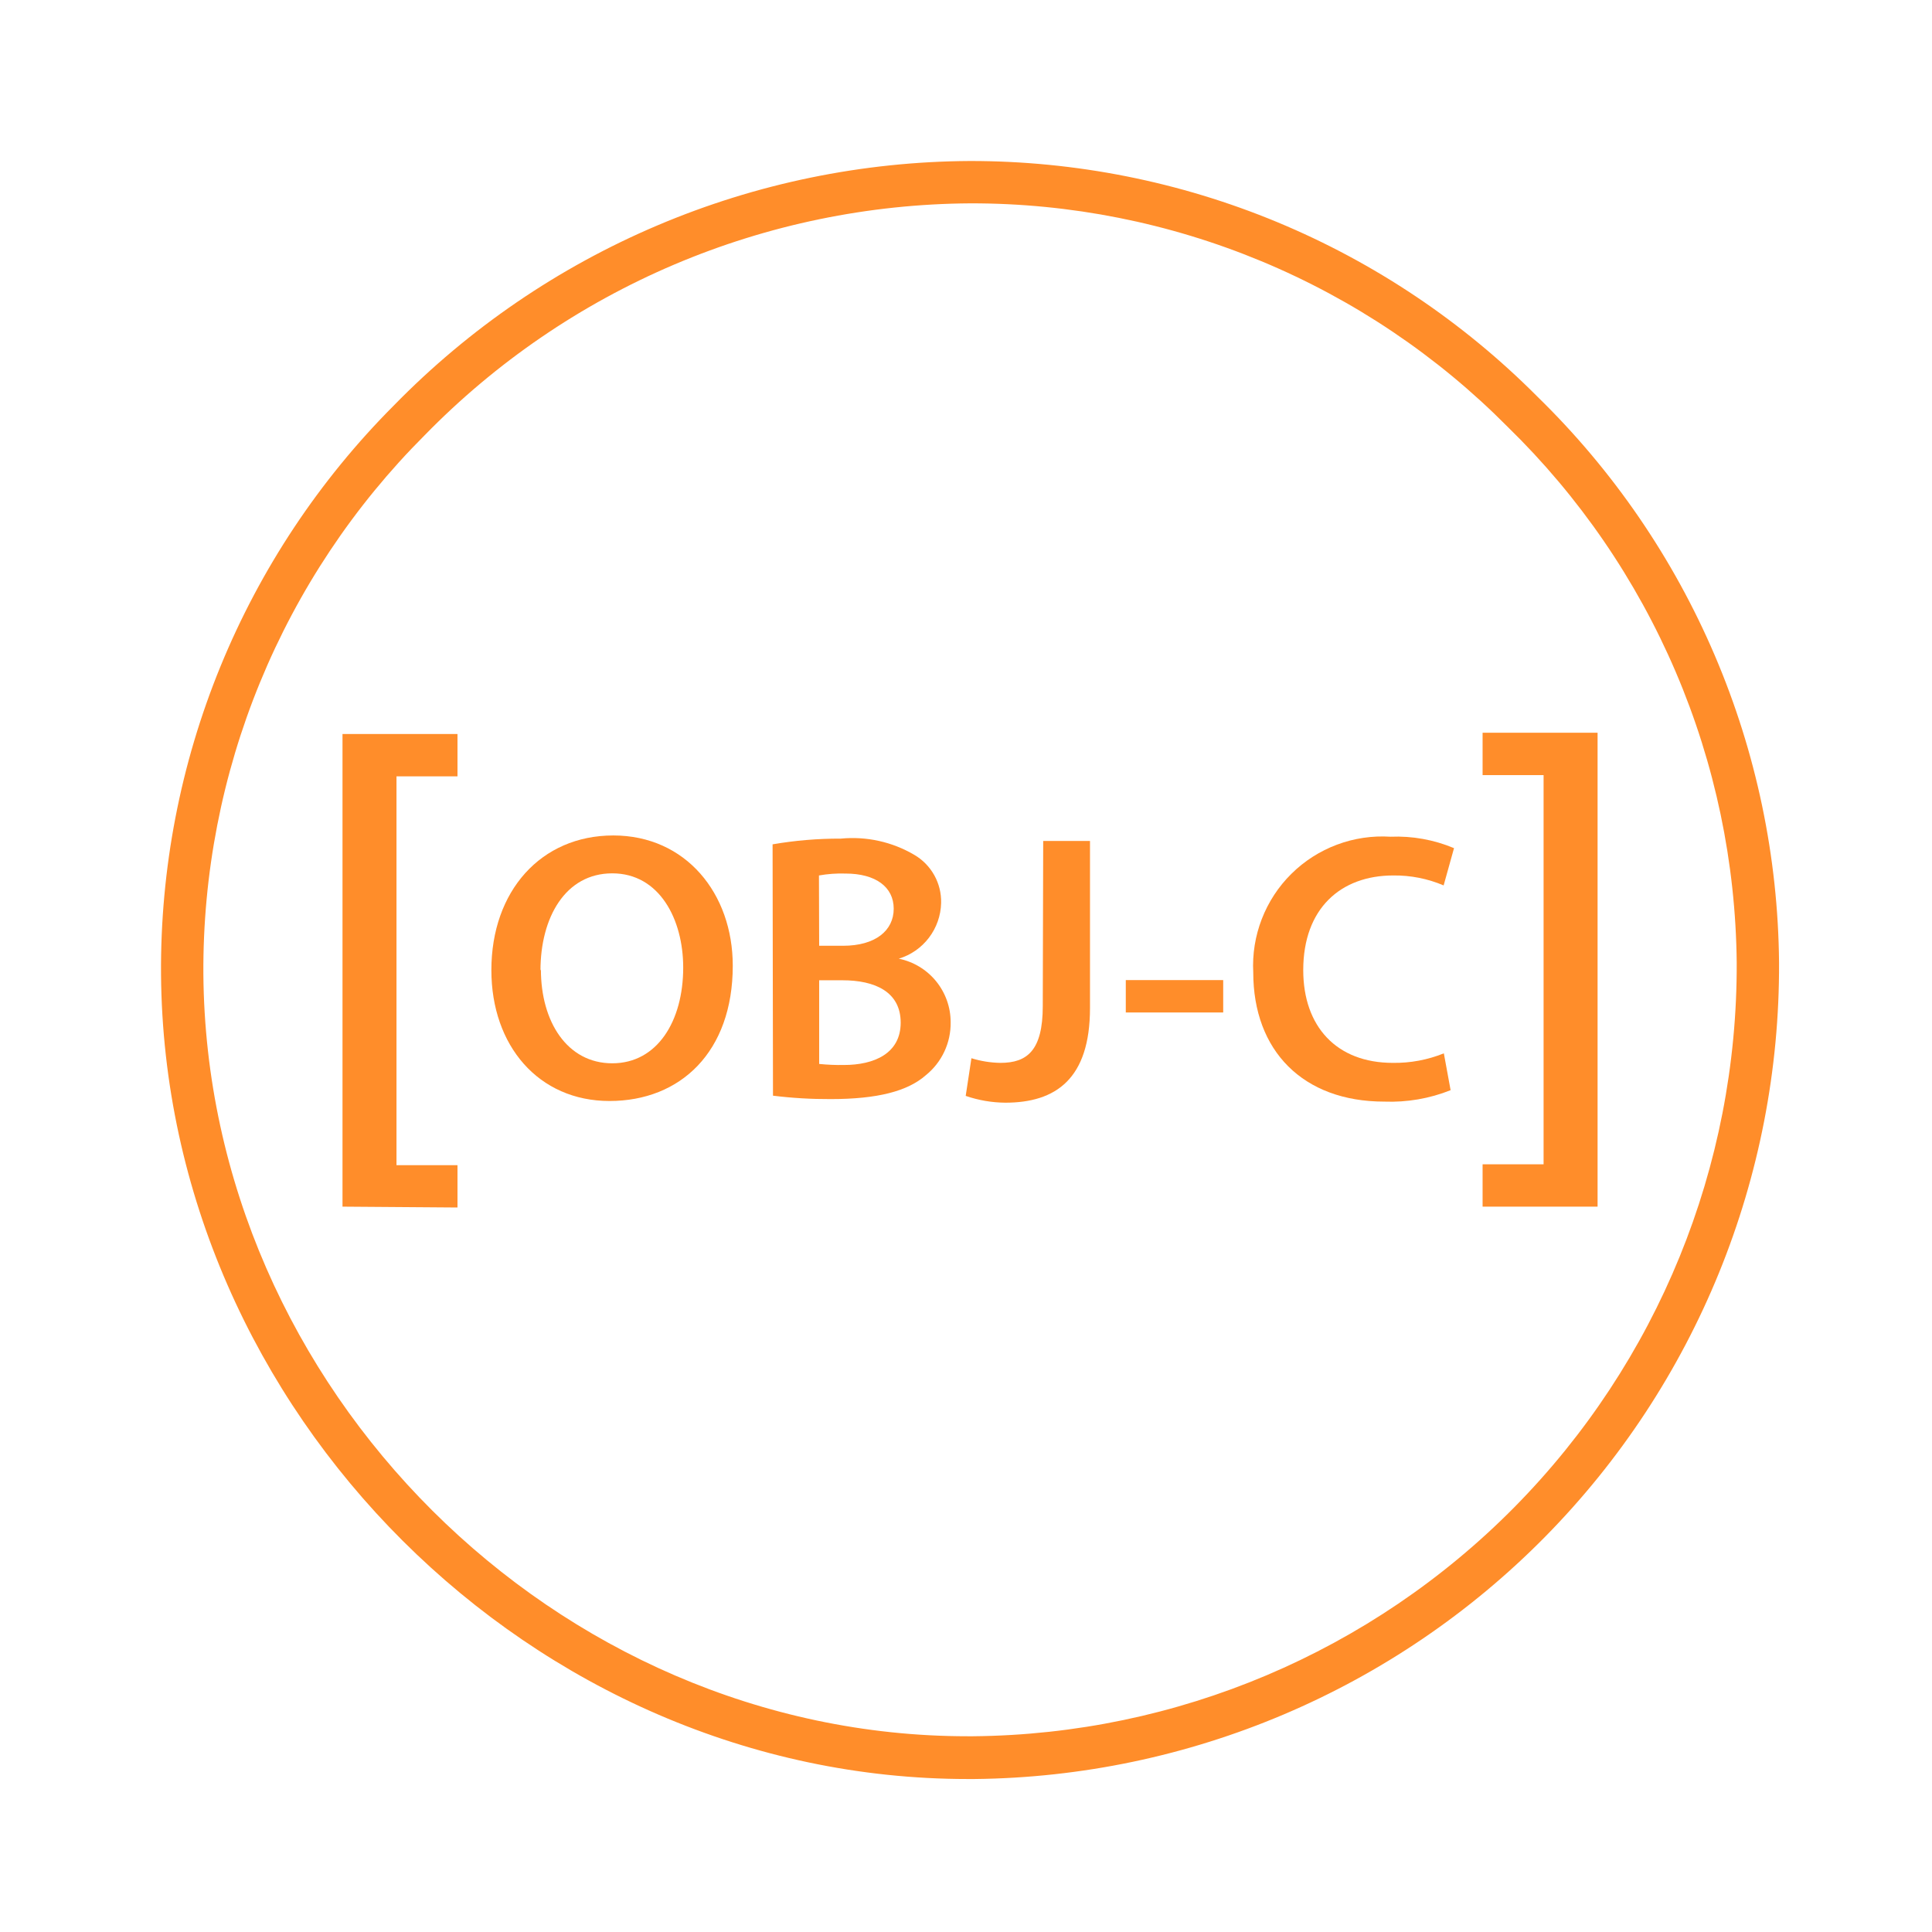
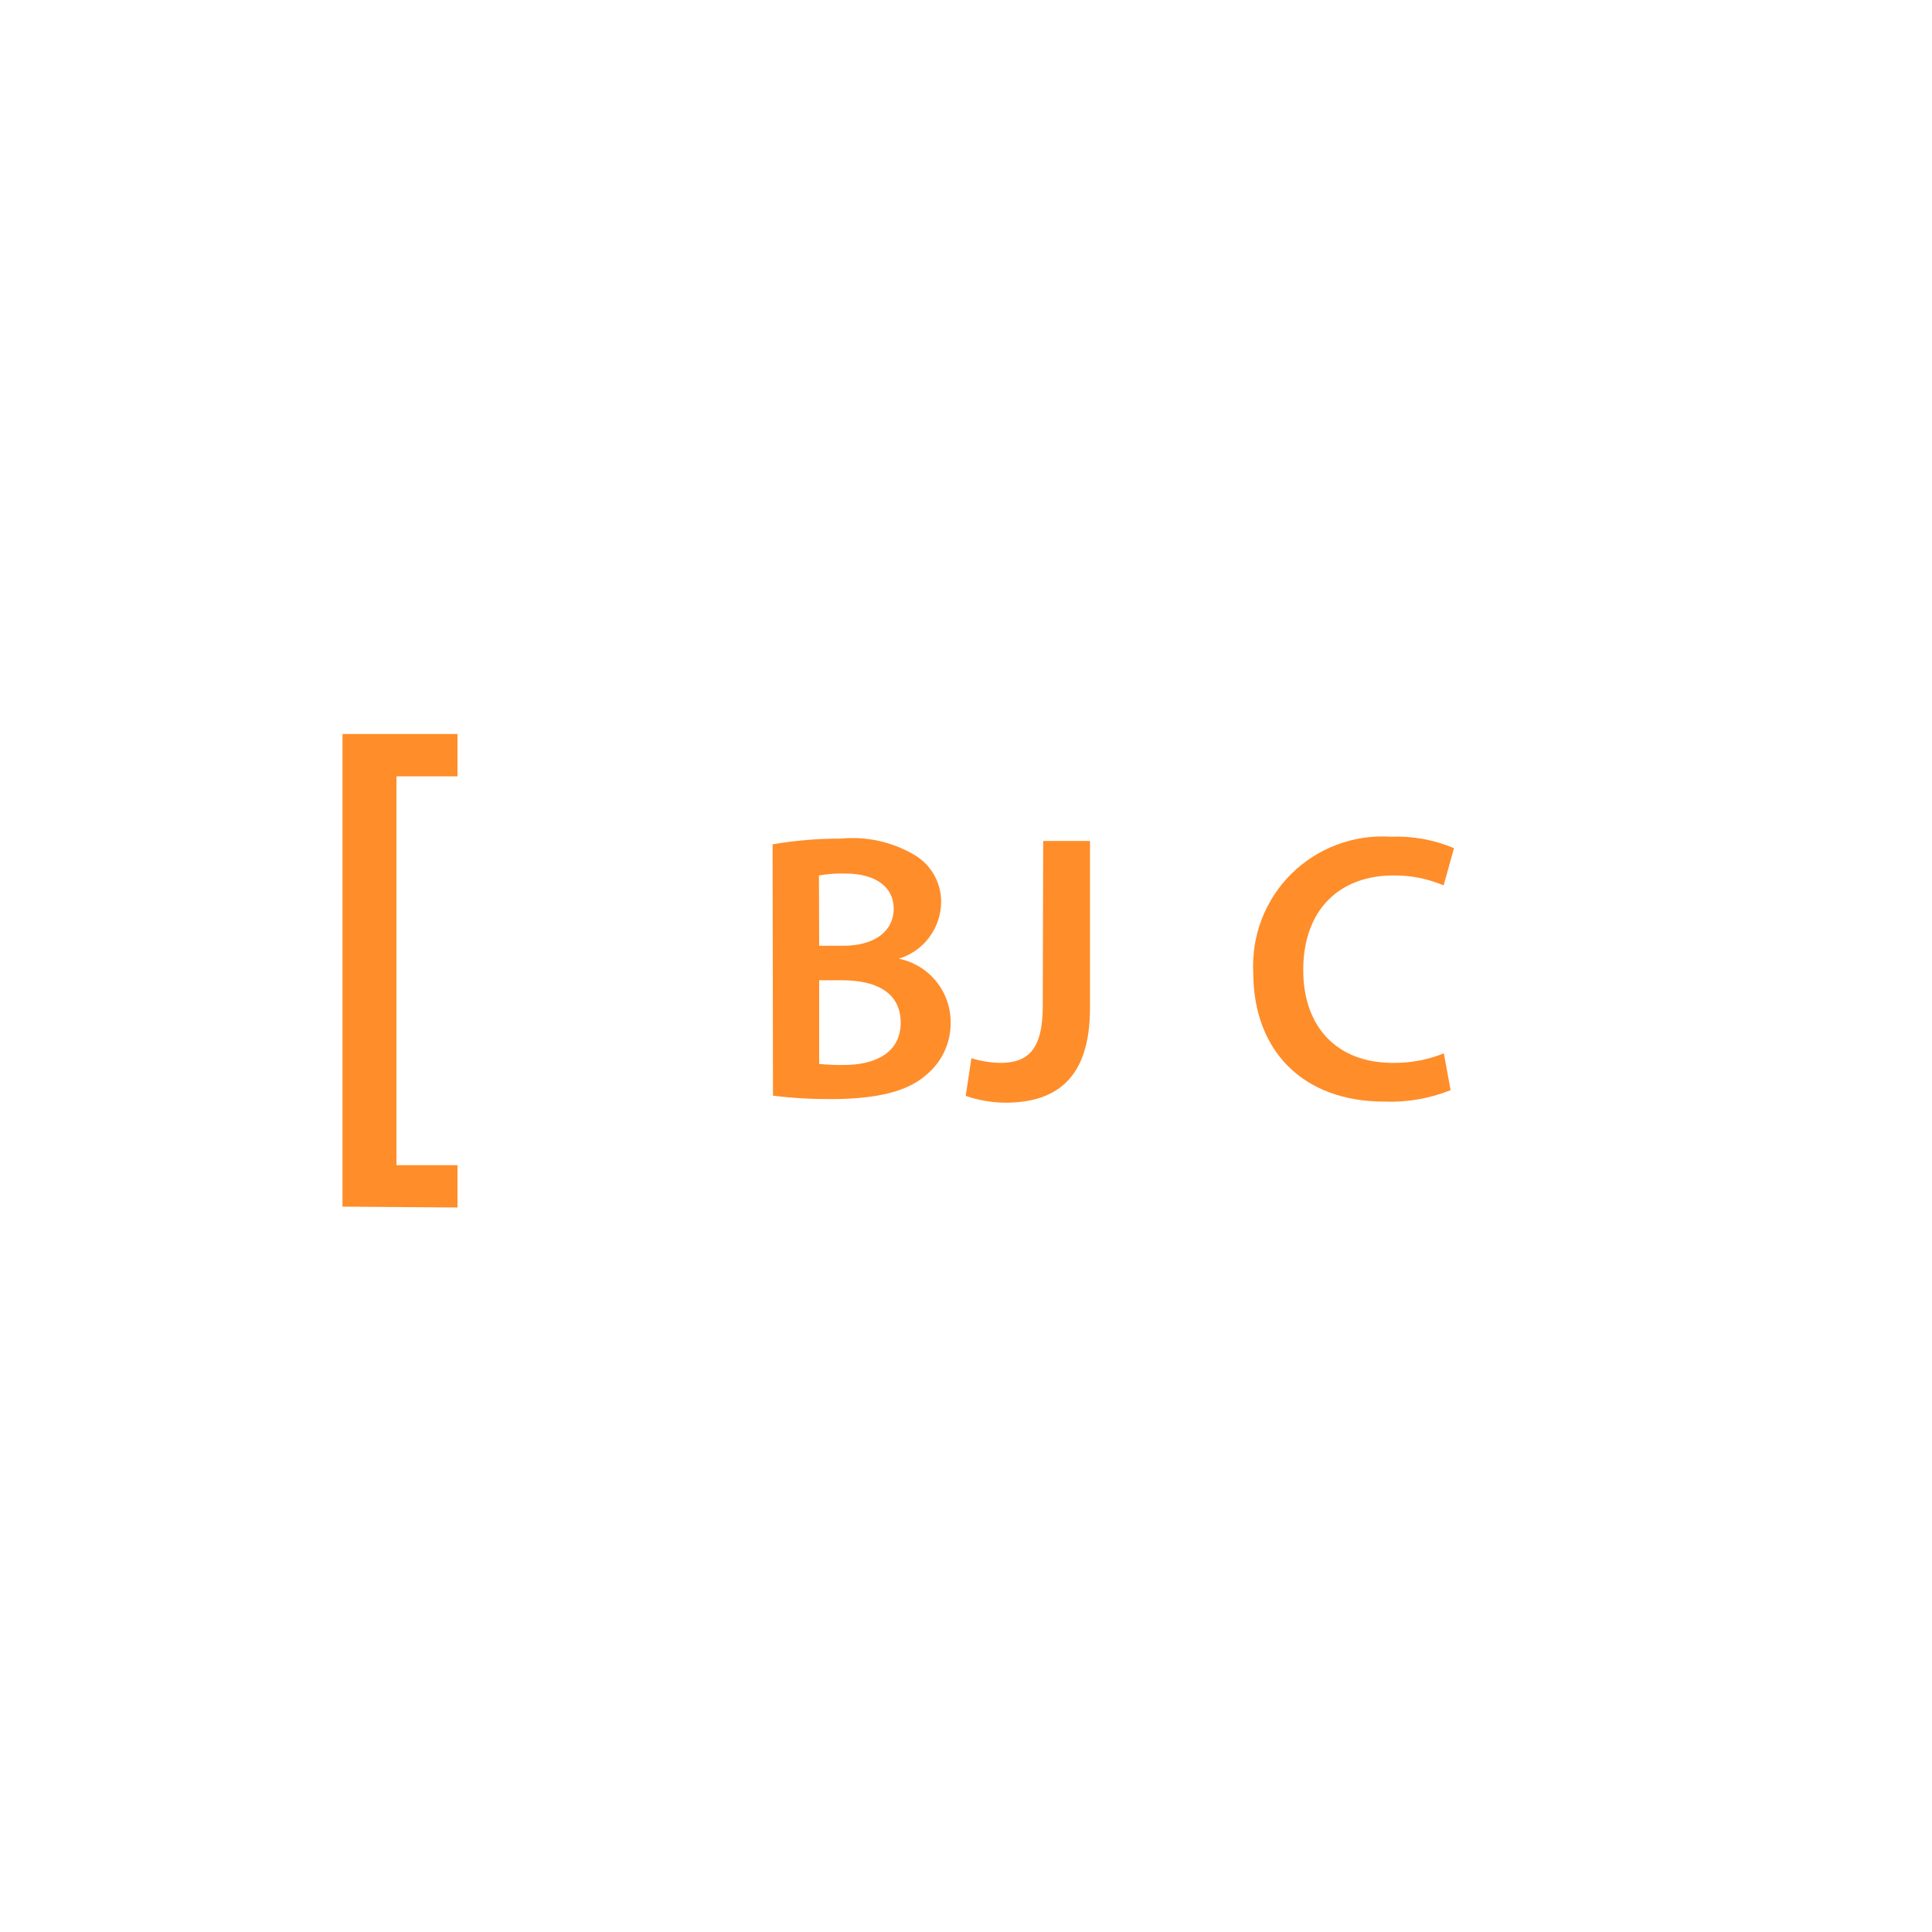
<svg xmlns="http://www.w3.org/2000/svg" width="72" height="72" viewBox="0 0 72 72" fill="none">
-   <path d="M36.068 66.299C19.866 66.299 6.127 52.615 6.001 36.311C5.973 32.378 6.725 28.479 8.215 24.839C9.706 21.199 11.903 17.891 14.681 15.107C17.478 12.243 20.815 9.963 24.5 8.4C28.185 6.836 32.144 6.021 36.147 6C40.077 5.997 43.969 6.771 47.599 8.278C51.229 9.786 54.524 11.996 57.296 14.783C60.114 17.53 62.36 20.808 63.905 24.427C65.451 28.046 66.265 31.934 66.3 35.87C66.336 43.875 63.202 51.569 57.583 57.27C51.964 62.972 44.317 66.218 36.312 66.299H36.068ZM36.162 7.578C32.369 7.601 28.618 8.376 25.127 9.859C21.636 11.343 18.475 13.505 15.826 16.22C13.191 18.854 11.105 21.985 9.69 25.431C8.274 28.877 7.557 32.57 7.579 36.296C7.697 51.747 20.718 64.705 36.06 64.705H36.265C43.855 64.636 51.109 61.565 56.442 56.163C61.774 50.761 64.751 43.468 64.722 35.877C64.686 32.15 63.914 28.465 62.448 25.038C60.983 21.61 58.853 18.505 56.183 15.904C53.563 13.26 50.444 11.163 47.007 9.734C43.571 8.305 39.884 7.572 36.162 7.578Z" fill="#FF8D2A" />
  <path d="M12.764 44.968V27.355H17.049V28.933H14.776V43.422H17.049V45L12.764 44.968Z" fill="#FF8D2A" />
-   <path d="M27.308 35.988C27.308 39.2 25.359 41.031 22.715 41.031C20.071 41.031 18.312 38.971 18.312 36.154C18.312 33.21 20.158 31.135 22.857 31.135C25.556 31.135 27.308 33.297 27.308 35.988ZM20.158 36.13C20.158 38.079 21.137 39.626 22.818 39.626C24.499 39.626 25.461 38.048 25.461 36.059C25.461 34.252 24.57 32.547 22.818 32.547C21.066 32.547 20.142 34.197 20.142 36.169L20.158 36.13Z" fill="#FF8D2A" />
  <path d="M28.792 31.466C29.631 31.321 30.481 31.25 31.333 31.253C32.289 31.16 33.251 31.372 34.079 31.861C34.389 32.043 34.645 32.306 34.82 32.621C34.995 32.936 35.082 33.292 35.073 33.652C35.062 34.12 34.903 34.572 34.62 34.945C34.337 35.318 33.943 35.592 33.495 35.727C34.041 35.839 34.532 36.135 34.884 36.566C35.236 36.998 35.429 37.538 35.428 38.095C35.434 38.472 35.354 38.846 35.194 39.188C35.034 39.53 34.799 39.831 34.505 40.068C33.826 40.668 32.698 40.96 30.954 40.96C30.236 40.963 29.519 40.921 28.807 40.833L28.792 31.466ZM30.528 35.246H31.419C32.627 35.246 33.306 34.678 33.306 33.865C33.306 33.052 32.627 32.555 31.514 32.555C31.181 32.544 30.848 32.568 30.52 32.626L30.528 35.246ZM30.528 39.65C30.834 39.681 31.143 39.694 31.451 39.689C32.572 39.689 33.566 39.263 33.566 38.111C33.566 36.959 32.603 36.532 31.396 36.532H30.528V39.65Z" fill="#FF8D2A" />
  <path d="M38.877 31.34H40.621V37.566C40.621 40.21 39.343 41.094 37.464 41.094C36.962 41.09 36.464 41.004 35.989 40.841L36.202 39.437C36.552 39.546 36.916 39.604 37.283 39.61C38.277 39.61 38.861 39.152 38.861 37.495L38.877 31.34Z" fill="#FF8D2A" />
-   <path d="M45.585 36.525V37.732H41.955V36.525H45.585Z" fill="#FF8D2A" />
  <path d="M54.06 40.628C53.276 40.941 52.434 41.086 51.59 41.054C48.552 41.054 46.705 39.152 46.705 36.24C46.669 35.562 46.778 34.883 47.023 34.25C47.268 33.616 47.644 33.041 48.127 32.564C48.61 32.086 49.189 31.716 49.825 31.478C50.462 31.239 51.141 31.139 51.819 31.182C52.63 31.148 53.438 31.294 54.187 31.608L53.8 32.997C53.206 32.744 52.567 32.618 51.922 32.626C49.972 32.626 48.568 33.849 48.568 36.154C48.568 38.253 49.807 39.61 51.906 39.61C52.557 39.62 53.204 39.499 53.808 39.255L54.06 40.628Z" fill="#FF8D2A" />
-   <path d="M59.537 27.307V44.968H55.252V43.39H57.525V28.886H55.252V27.307H59.537Z" fill="#FF8D2A" />
</svg>